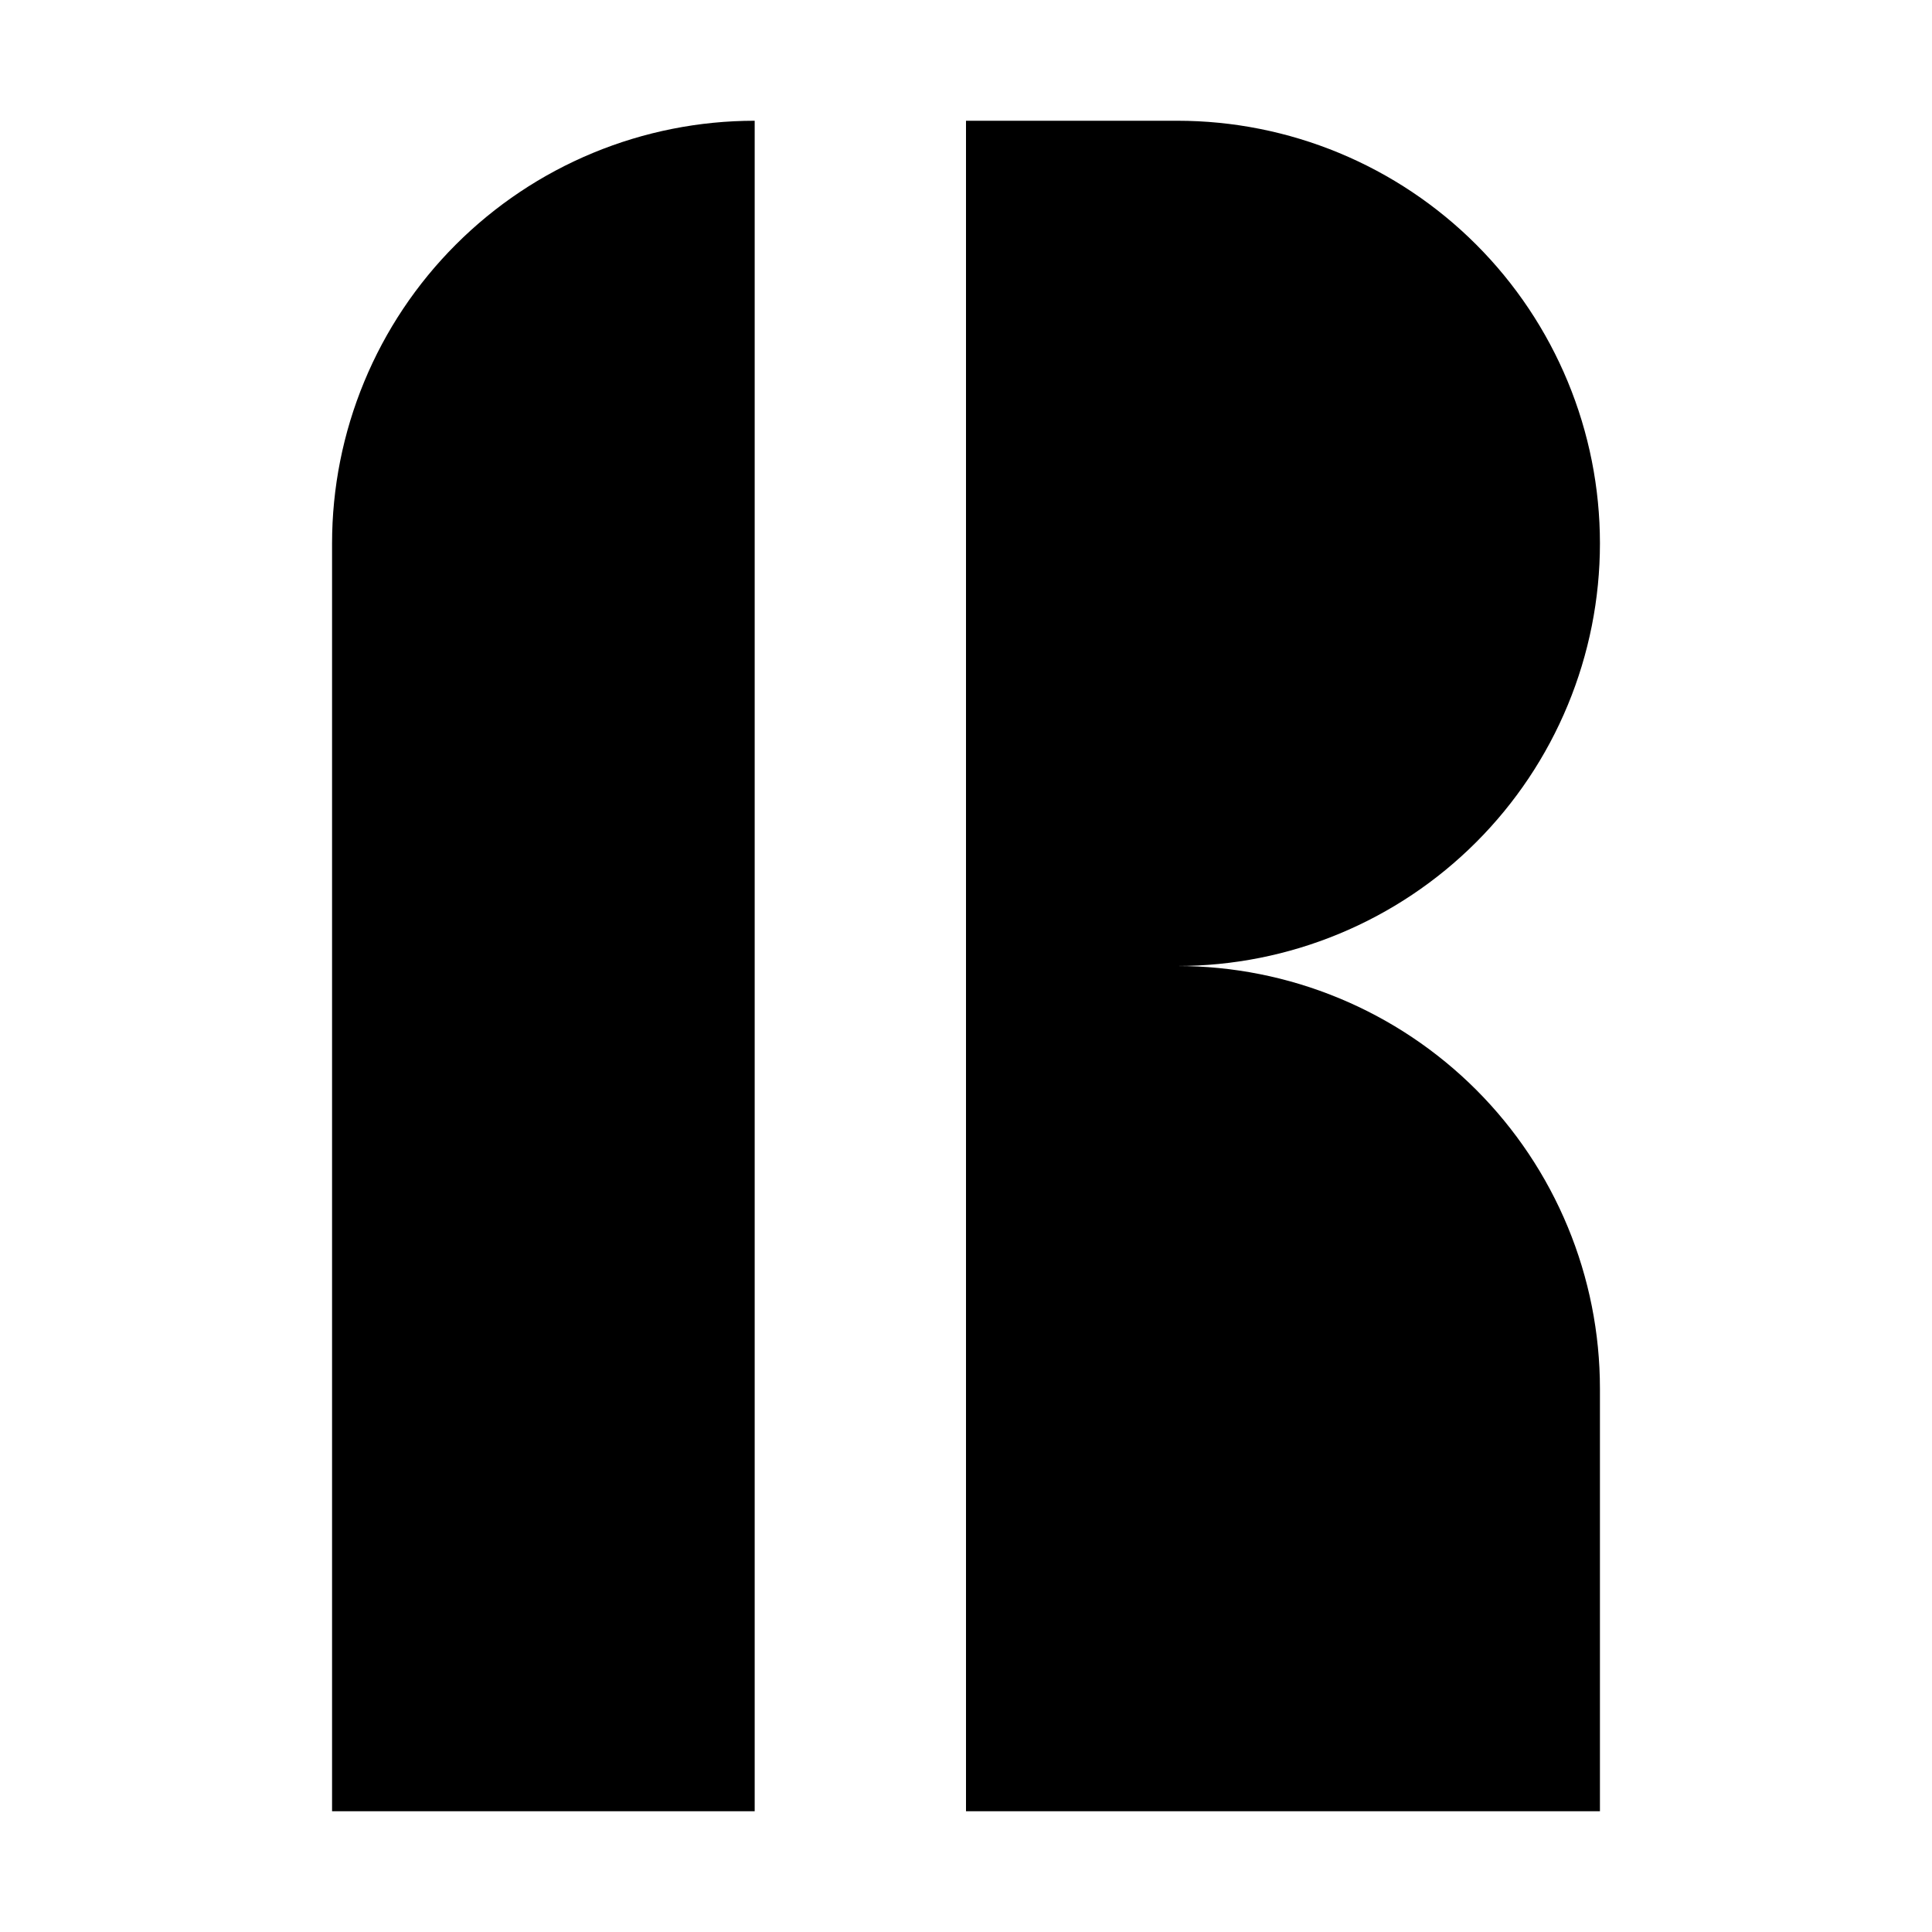
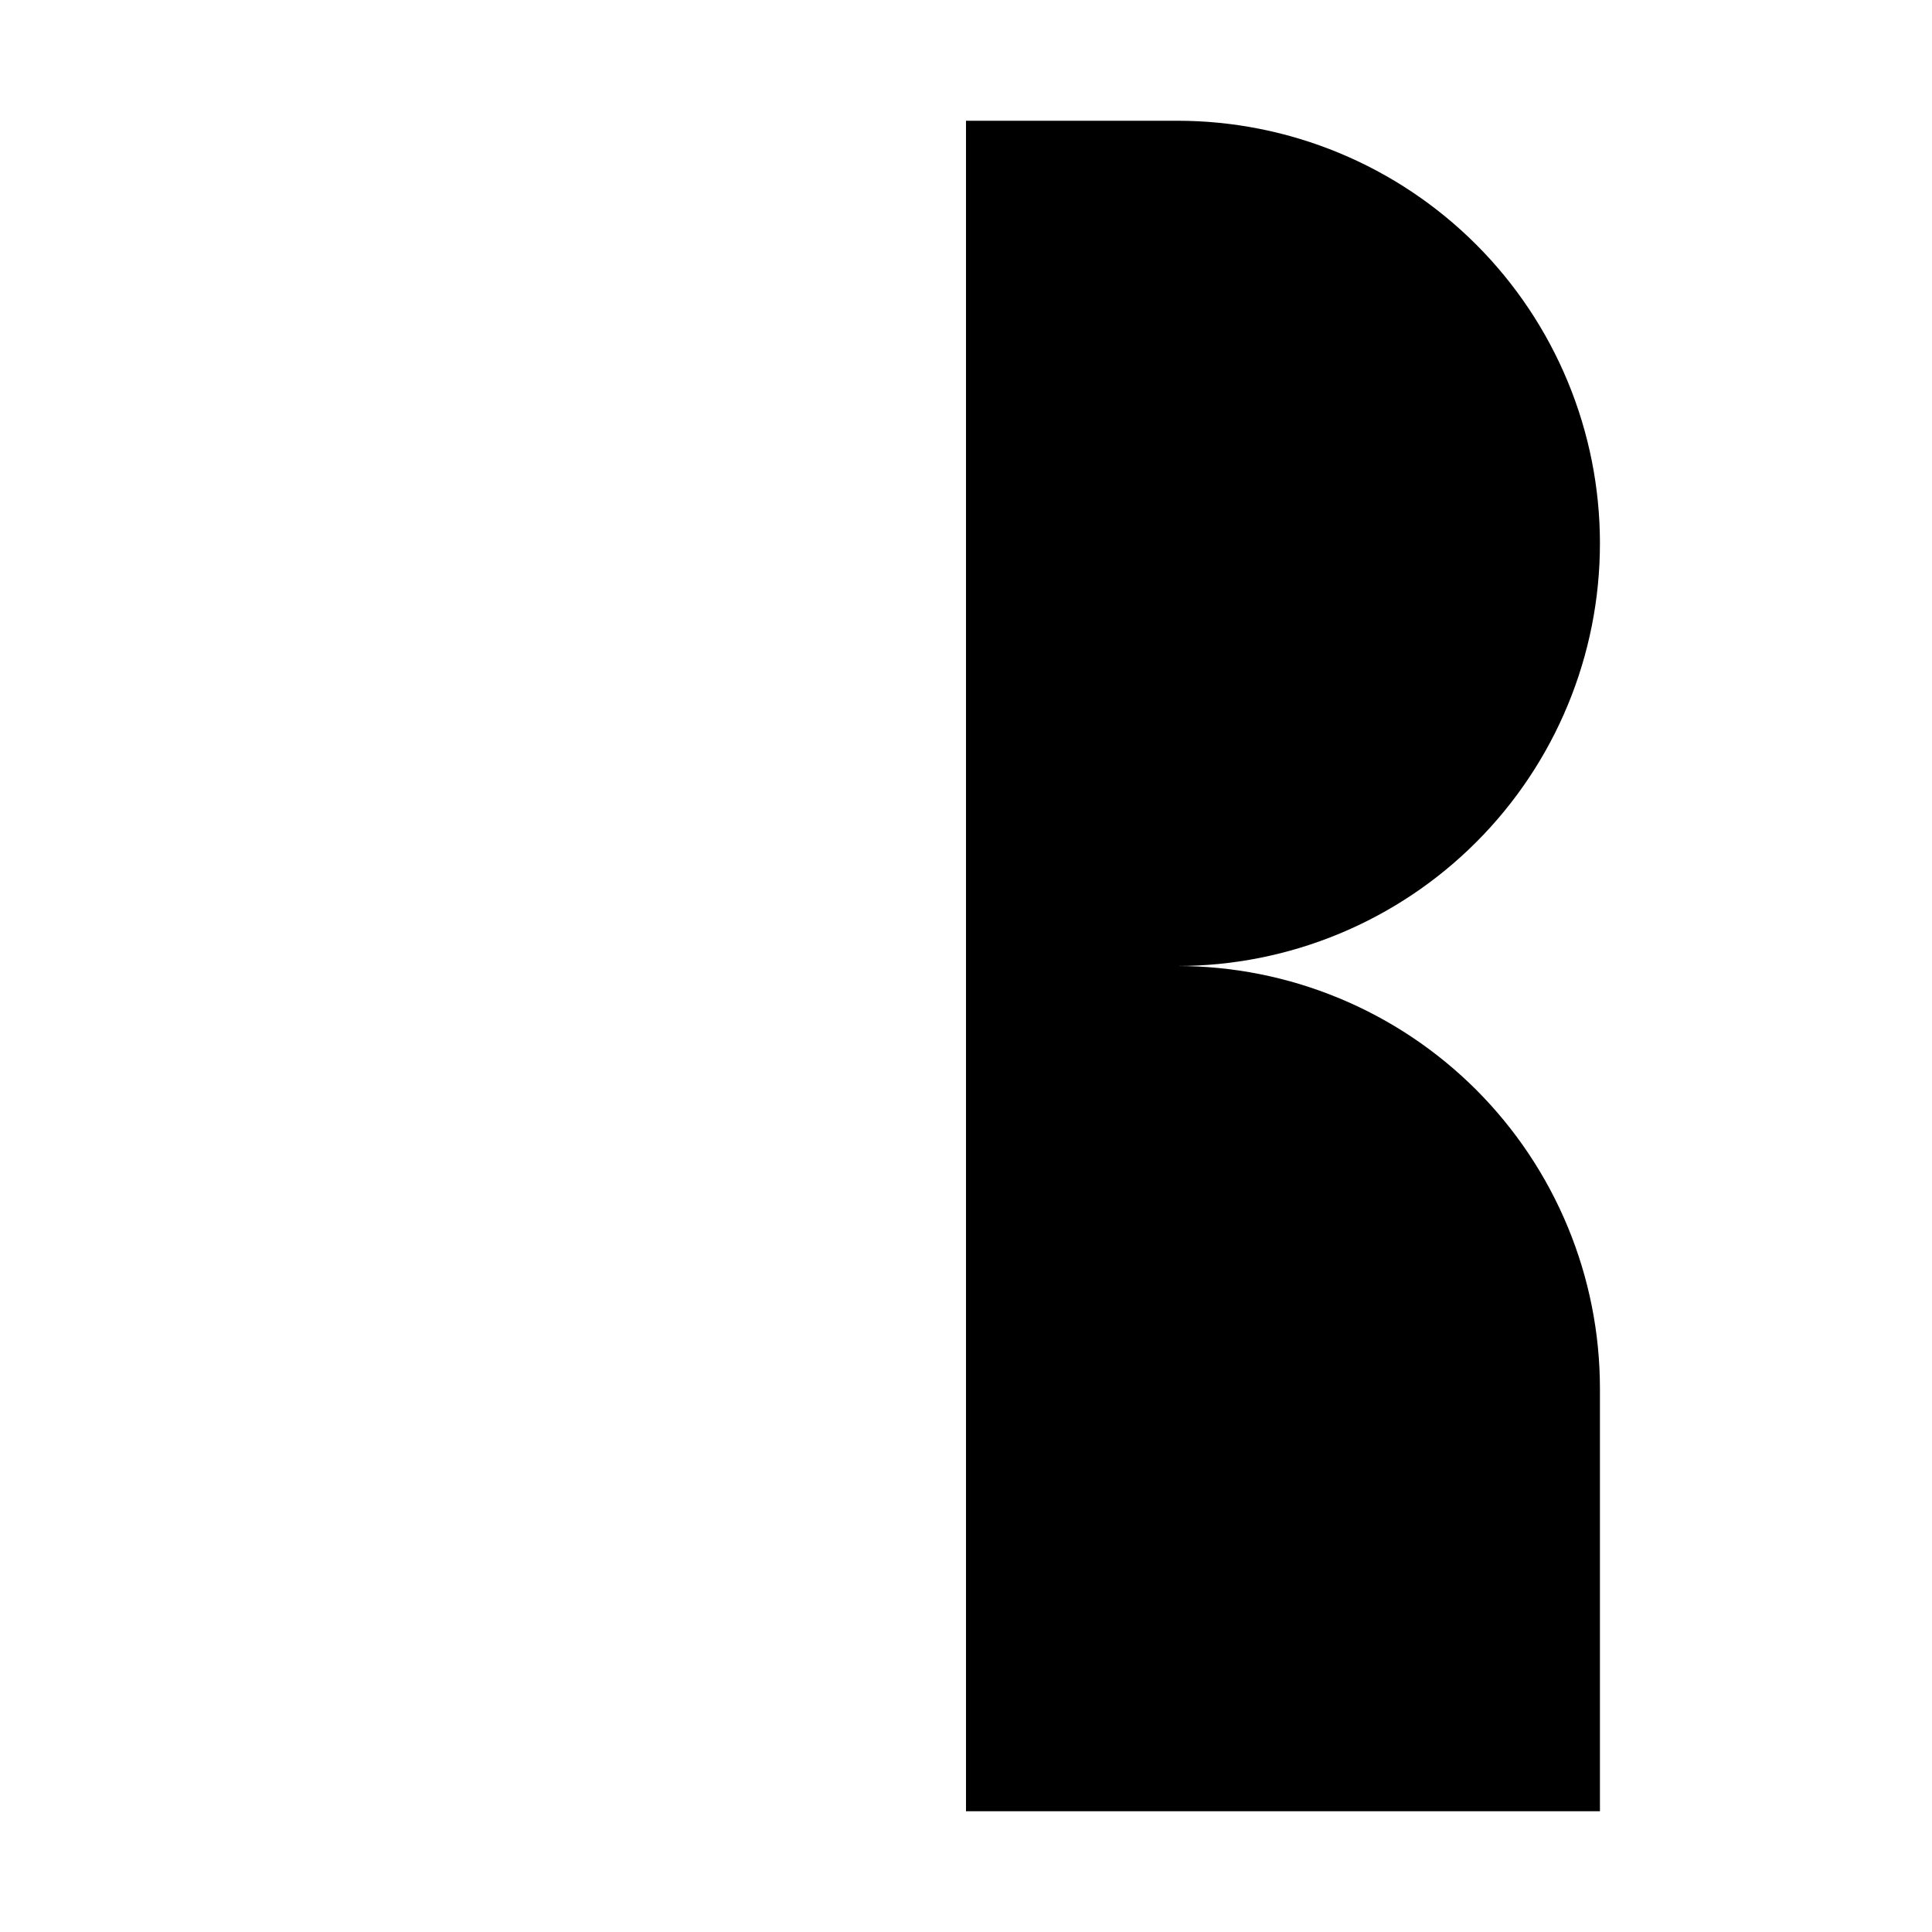
<svg xmlns="http://www.w3.org/2000/svg" width="64" height="64" viewBox="0 0 64 64" fill="none">
  <style>
  path {
    fill: #000000
  }
  @media (prefers-color-scheme: dark) {
    path { fill: #ffffff; }
  }
</style>
  <path fill-rule="evenodd" clip-rule="evenodd" d="M44.358 30.934C42.659 31.638 40.839 32 39 32C40.839 32 42.659 32.362 44.358 33.066C46.056 33.769 47.599 34.8 48.9 36.1C50.2 37.401 51.231 38.944 51.934 40.642C52.638 42.341 53 44.161 53 46H39L39 60H32L32 4L39 4V4C40.839 4 42.659 4.362 44.358 5.066C46.056 5.769 47.599 6.8 48.9 8.101C50.2 9.401 51.231 10.944 51.934 12.642C52.638 14.341 53 16.162 53 18C53 19.838 52.638 21.659 51.934 23.358C51.231 25.056 50.2 26.599 48.9 27.899C47.599 29.2 46.056 30.231 44.358 30.934ZM39 60L39 46L53 46L53 60H39Z" />
-   <path fill-rule="evenodd" clip-rule="evenodd" d="M19.642 5.066C21.341 4.362 23.162 4 25 4V18L11 18C11 16.162 11.362 14.341 12.066 12.642C12.769 10.944 13.8 9.401 15.101 8.101C16.401 6.8 17.944 5.769 19.642 5.066ZM11 60H25L25 18L11 18L11 60Z" />
</svg>